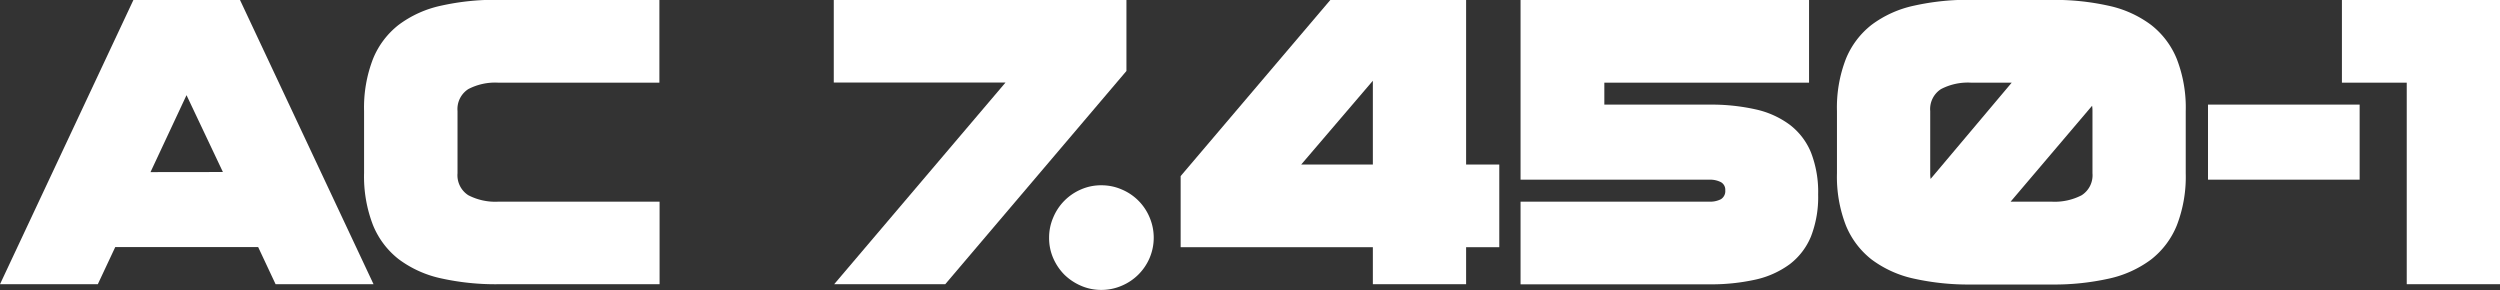
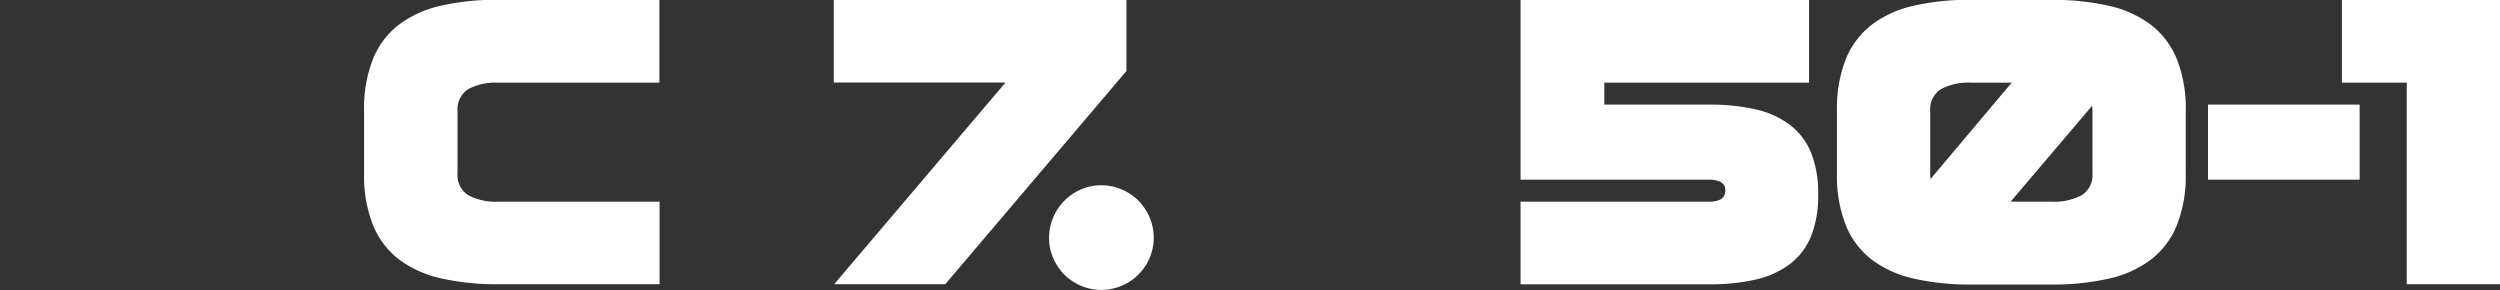
<svg xmlns="http://www.w3.org/2000/svg" id="Lager_1" data-name="Lager 1" viewBox="0 0 527.57 61.2">
  <rect x="0" y="0" width="527.57" height="61.2" fill="#333333" stroke="none" />
  <defs>
    <style>.cls-1{fill:#fff;}</style>
  </defs>
-   <path class="cls-1" d="M64.81,44,93,104H72.33l-3.68-7.84H38.49L34.81,104H14.17L42.33,44Zm-3.6,36.32L53.53,64.1l-7.6,16.24Z" transform="translate(-14.17 -44.02)" />
  <path class="cls-1" d="M119.24,61.46A12.25,12.25,0,0,0,113,62.82a5,5,0,0,0-2.28,4.64V80.58A5,5,0,0,0,113,85.22a12.35,12.35,0,0,0,6.28,1.36h34.08V104H119.24a53.07,53.07,0,0,1-12-1.24,23.11,23.11,0,0,1-8.88-4,17.42,17.42,0,0,1-5.48-7.24,28.41,28.41,0,0,1-1.88-11V67.46a28.38,28.38,0,0,1,1.88-11,17.36,17.36,0,0,1,5.48-7.24,23,23,0,0,1,8.88-4,52.51,52.51,0,0,1,12-1.24h34.08V61.46Z" transform="translate(-14.17 -44.02)" />
  <path class="cls-1" d="M251.88,44v15l-38.24,45H190.2l36.16-42.56H190.12V44Z" transform="translate(-14.17 -44.02)" />
  <path class="cls-1" d="M235.56,94.18a10.61,10.61,0,0,1,.88-4.28A11.05,11.05,0,0,1,242.28,84a10.53,10.53,0,0,1,4.32-.88,10.65,10.65,0,0,1,4.28.88,10.95,10.95,0,0,1,5.88,5.88,10.95,10.95,0,0,1,0,8.6,11.05,11.05,0,0,1-5.88,5.84,10.82,10.82,0,0,1-4.28.88,10.69,10.69,0,0,1-4.32-.88A11.57,11.57,0,0,1,238.8,102a11.39,11.39,0,0,1-2.36-3.48A10.6,10.6,0,0,1,235.56,94.18Z" transform="translate(-14.17 -44.02)" />
-   <path class="cls-1" d="M323.56,96.18V104H303.88V96.18H263.32v-15L294.92,44h28.64V78.74h7V96.18ZM303.88,78.74V61.06L288.76,78.74Z" transform="translate(-14.17 -44.02)" />
  <path class="cls-1" d="M384.65,67.1a18.89,18.89,0,0,1,7.2,3.24,14.05,14.05,0,0,1,4.48,5.84,22.93,22.93,0,0,1,1.52,8.88,22.93,22.93,0,0,1-1.52,8.88,14.12,14.12,0,0,1-4.48,5.84,19.19,19.19,0,0,1-7.2,3.24,43.16,43.16,0,0,1-9.76,1H335.05V86.58h39.84a5,5,0,0,0,2.44-.52,2,2,0,0,0,.92-1.88,1.82,1.82,0,0,0-.92-1.72,4.94,4.94,0,0,0-2.44-.52H335.05V44h60.88V61.46h-43.2V66.1h22.16A42.59,42.59,0,0,1,384.65,67.1Z" transform="translate(-14.17 -44.02)" />
  <path class="cls-1" d="M447.18,44a52.51,52.51,0,0,1,12,1.24,23,23,0,0,1,8.88,4,17.36,17.36,0,0,1,5.48,7.24,28.38,28.38,0,0,1,1.88,11V80.58a28.41,28.41,0,0,1-1.88,11,17.42,17.42,0,0,1-5.48,7.24,23.11,23.11,0,0,1-8.88,4,53.07,53.07,0,0,1-12,1.24H430.06a53.07,53.07,0,0,1-12-1.24,23.11,23.11,0,0,1-8.88-4,17.5,17.5,0,0,1-5.48-7.24,28.41,28.41,0,0,1-1.88-11V67.46a28.38,28.38,0,0,1,1.88-11,17.44,17.44,0,0,1,5.48-7.24,23,23,0,0,1,8.88-4,52.51,52.51,0,0,1,12-1.24ZM430.06,61.46a12.25,12.25,0,0,0-6.28,1.36,5,5,0,0,0-2.28,4.64V80.58a7,7,0,0,0,.08,1.2L438.7,61.46Zm17.12,25.12a12.33,12.33,0,0,0,6.28-1.36,5,5,0,0,0,2.28-4.64V67.46a6.29,6.29,0,0,0-.08-1.12l-17.2,20.24Z" transform="translate(-14.17 -44.02)" />
  <path class="cls-1" d="M512.12,66.1V81.94h-32V66.1Z" transform="translate(-14.17 -44.02)" />
  <path class="cls-1" d="M541.74,44v60H522.06V61.46H508.38V44Z" transform="translate(-14.17 -44.02)" />
</svg>